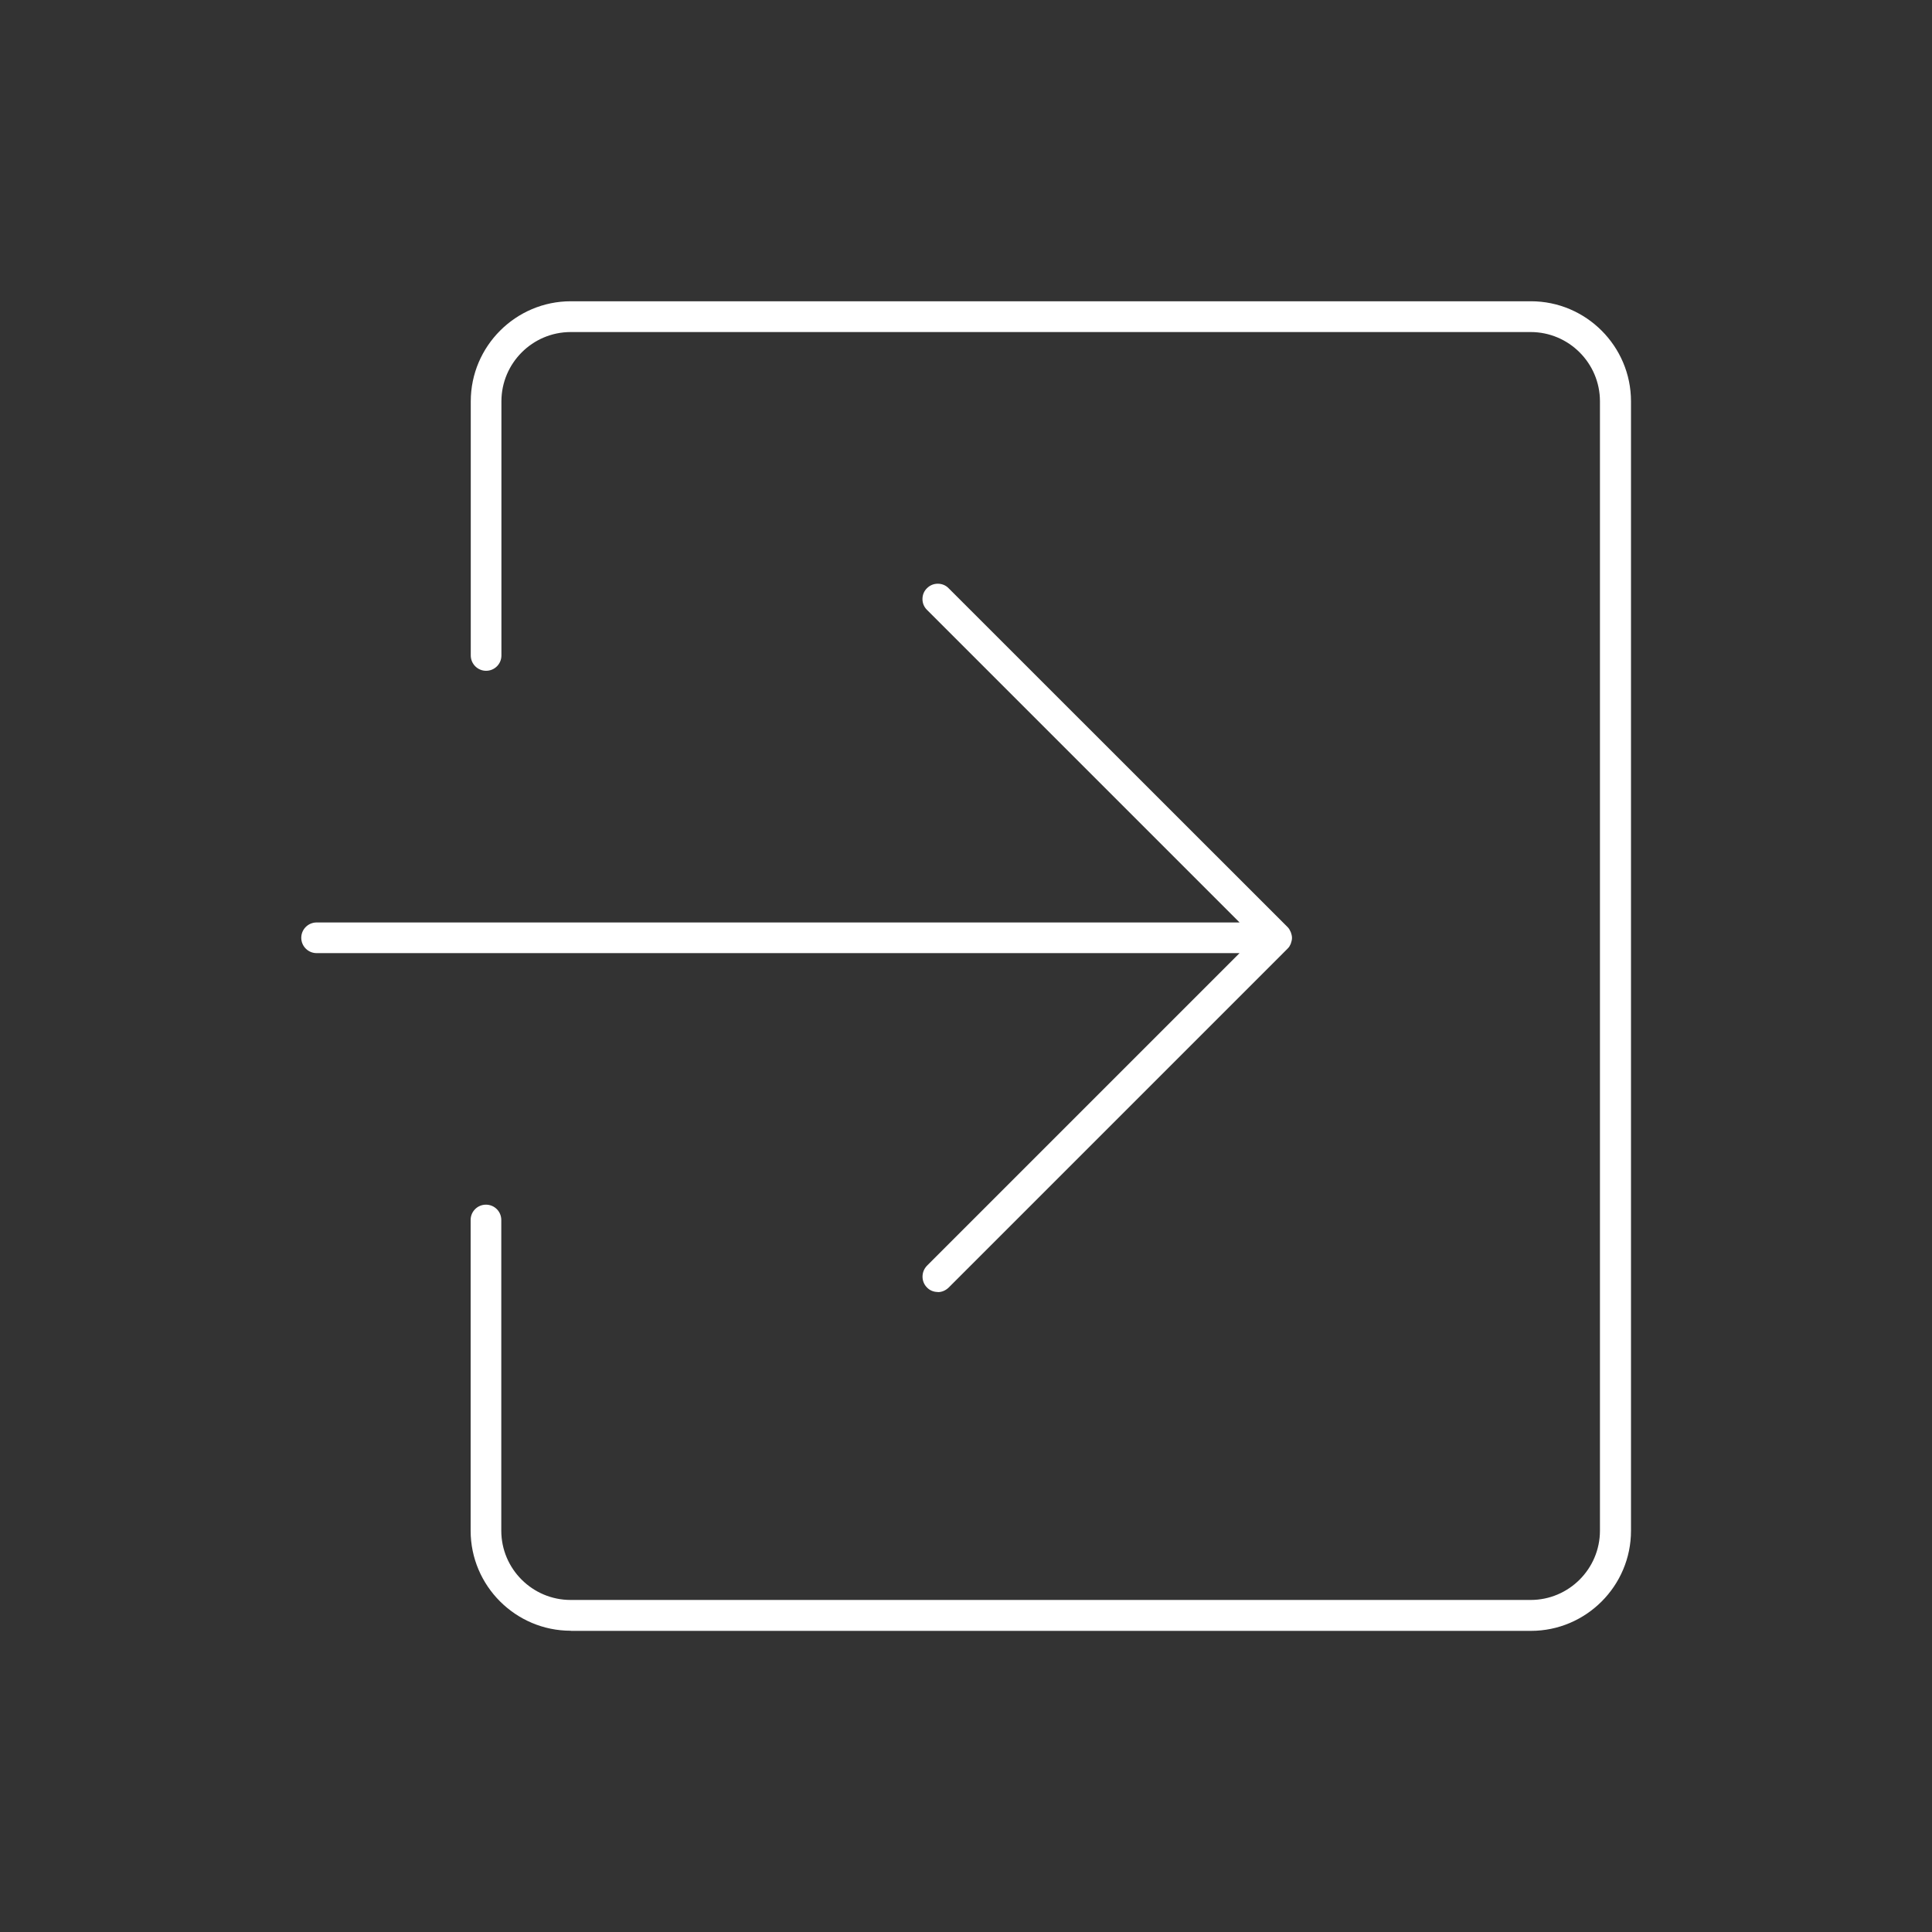
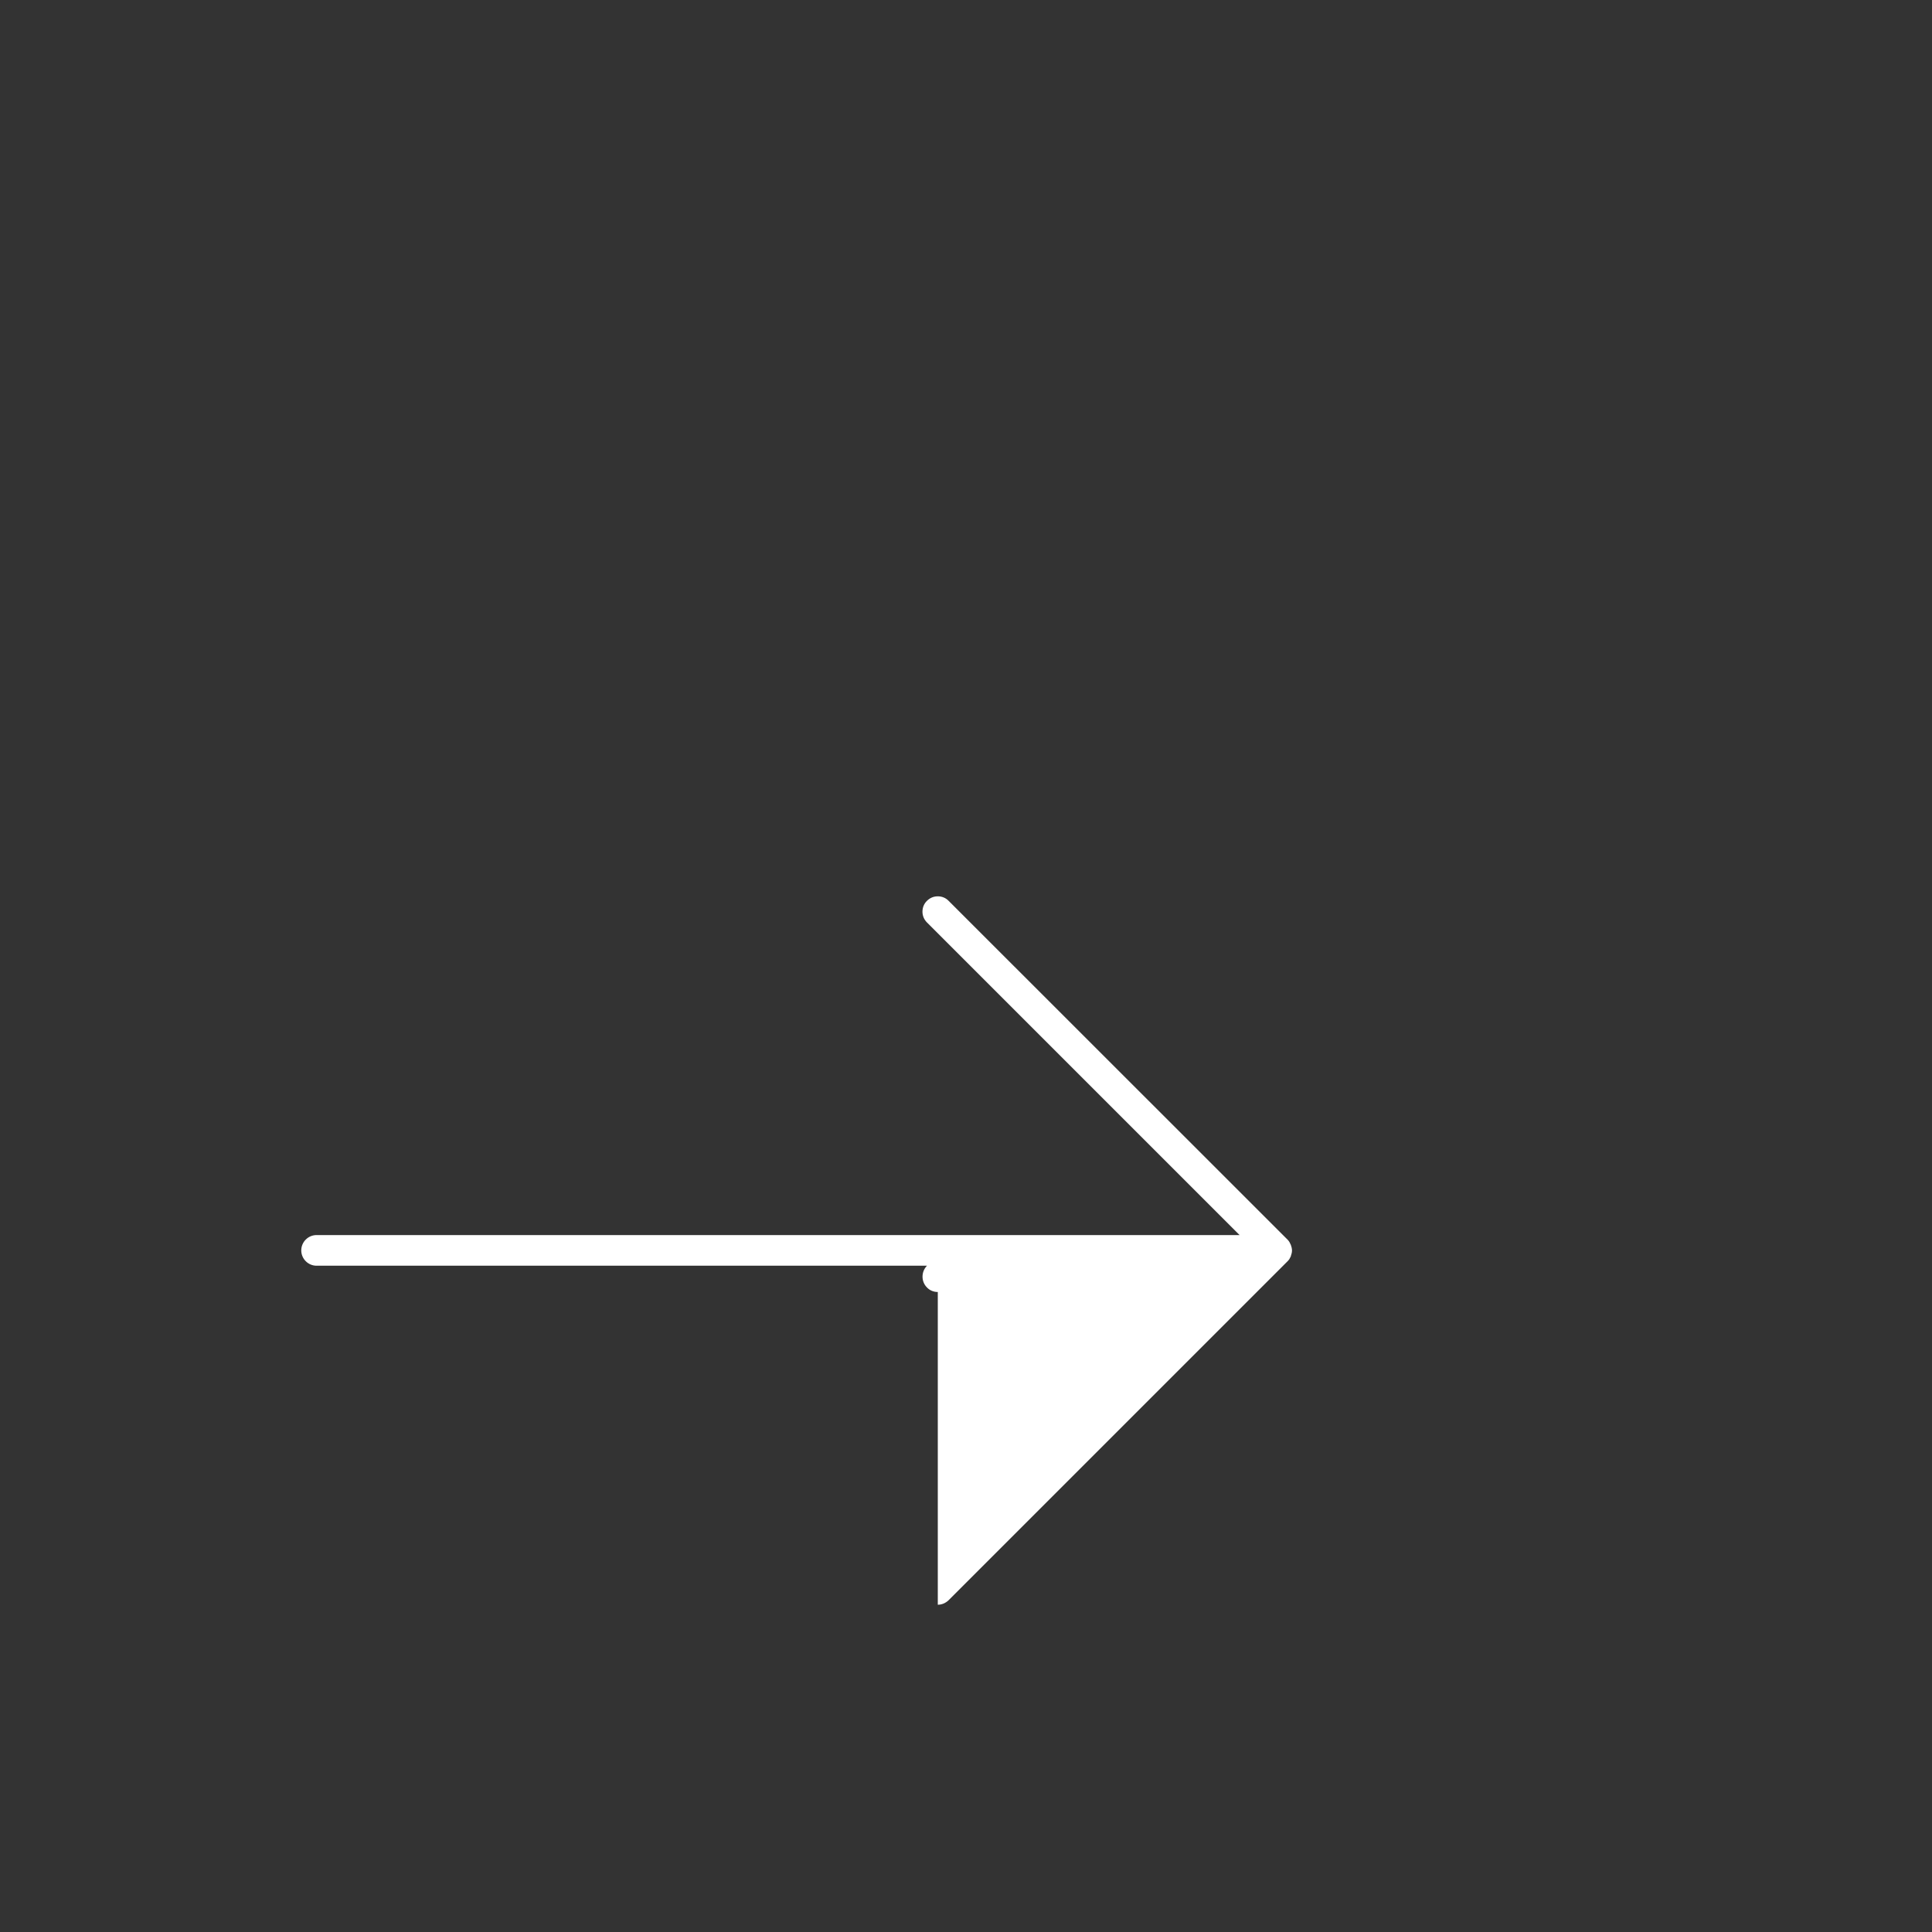
<svg xmlns="http://www.w3.org/2000/svg" id="Layer_1" viewBox="0 0 150 150">
  <rect x="0" y="0" width="150" height="150" fill="#333333" stroke="none" />
  <defs>
    <style>
      .cls-1 {
        fill: #fff;
      }
    </style>
  </defs>
-   <path class="cls-1" d="M44.31,126.61c-4.28,0-7.77-3.49-7.77-7.77v-24.12c0-.66.53-1.19,1.19-1.19s1.19.53,1.19,1.19v24.12c0,2.97,2.42,5.38,5.38,5.38h74.54c2.97,0,5.38-2.42,5.38-5.38V31.16c0-2.97-2.42-5.38-5.38-5.38H44.31c-2.97,0-5.38,2.42-5.38,5.38v19.73c0,.66-.53,1.19-1.19,1.19s-1.19-.54-1.19-1.19v-19.73c0-4.28,3.49-7.77,7.77-7.77h74.54c4.28,0,7.77,3.49,7.77,7.77v87.69c0,4.28-3.49,7.77-7.77,7.77H44.31Z" />
-   <path class="cls-1" d="M72.81,100.31c-.32,0-.62-.12-.84-.35-.46-.46-.46-1.22,0-1.69l24.27-24.27H24.58c-.66,0-1.19-.54-1.19-1.19s.53-1.19,1.19-1.19h71.66l-24.27-24.27c-.23-.23-.35-.52-.35-.84s.12-.62.35-.84c.23-.23.52-.35.84-.35s.62.12.84.35l26.31,26.3c.06.06.11.12.15.19l.11.22.03.1.03.1c.04.16.04.32,0,.47l-.07.24-.05.09-.05.1c-.04.06-.09.12-.15.18l-26.31,26.31c-.23.22-.52.35-.84.35Z" />
+   <path class="cls-1" d="M72.81,100.31c-.32,0-.62-.12-.84-.35-.46-.46-.46-1.22,0-1.69H24.58c-.66,0-1.19-.54-1.19-1.19s.53-1.19,1.19-1.19h71.66l-24.27-24.27c-.23-.23-.35-.52-.35-.84s.12-.62.35-.84c.23-.23.52-.35.84-.35s.62.12.84.35l26.31,26.3c.06.06.11.12.15.19l.11.22.03.1.03.1c.04.16.04.32,0,.47l-.07.24-.05.09-.05.1c-.04.06-.09.12-.15.18l-26.31,26.31c-.23.22-.52.35-.84.35Z" />
</svg>